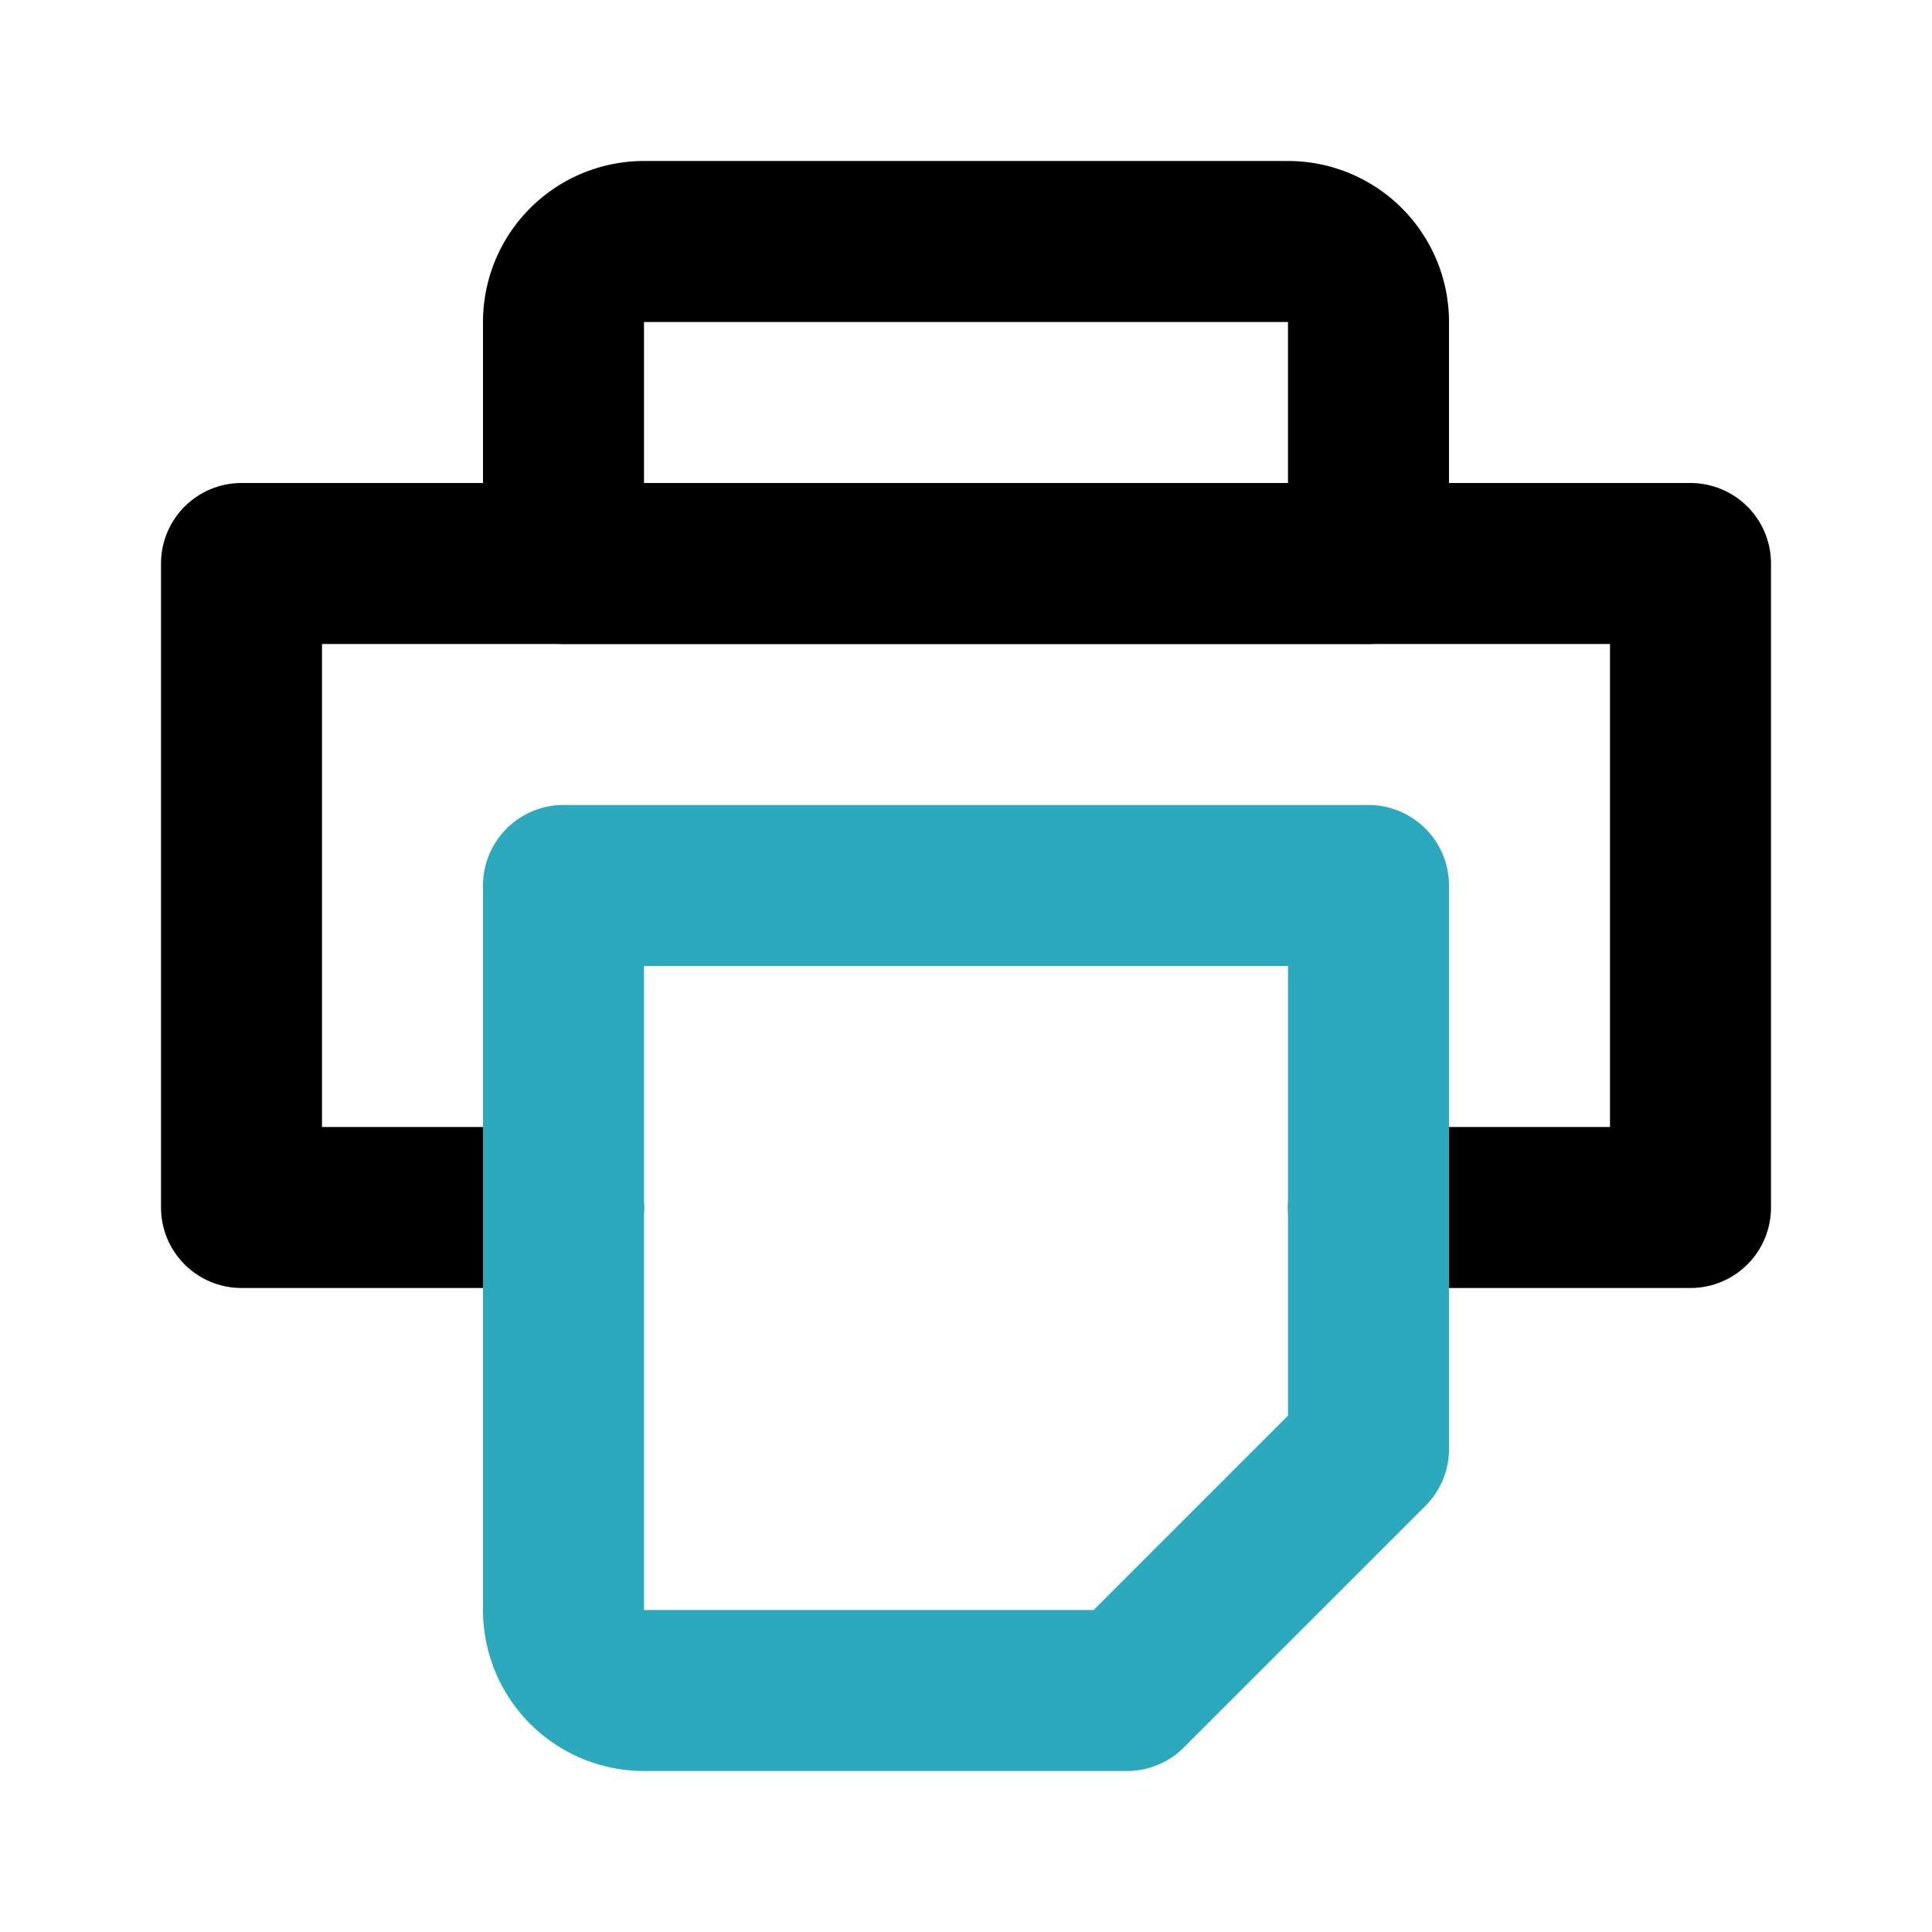
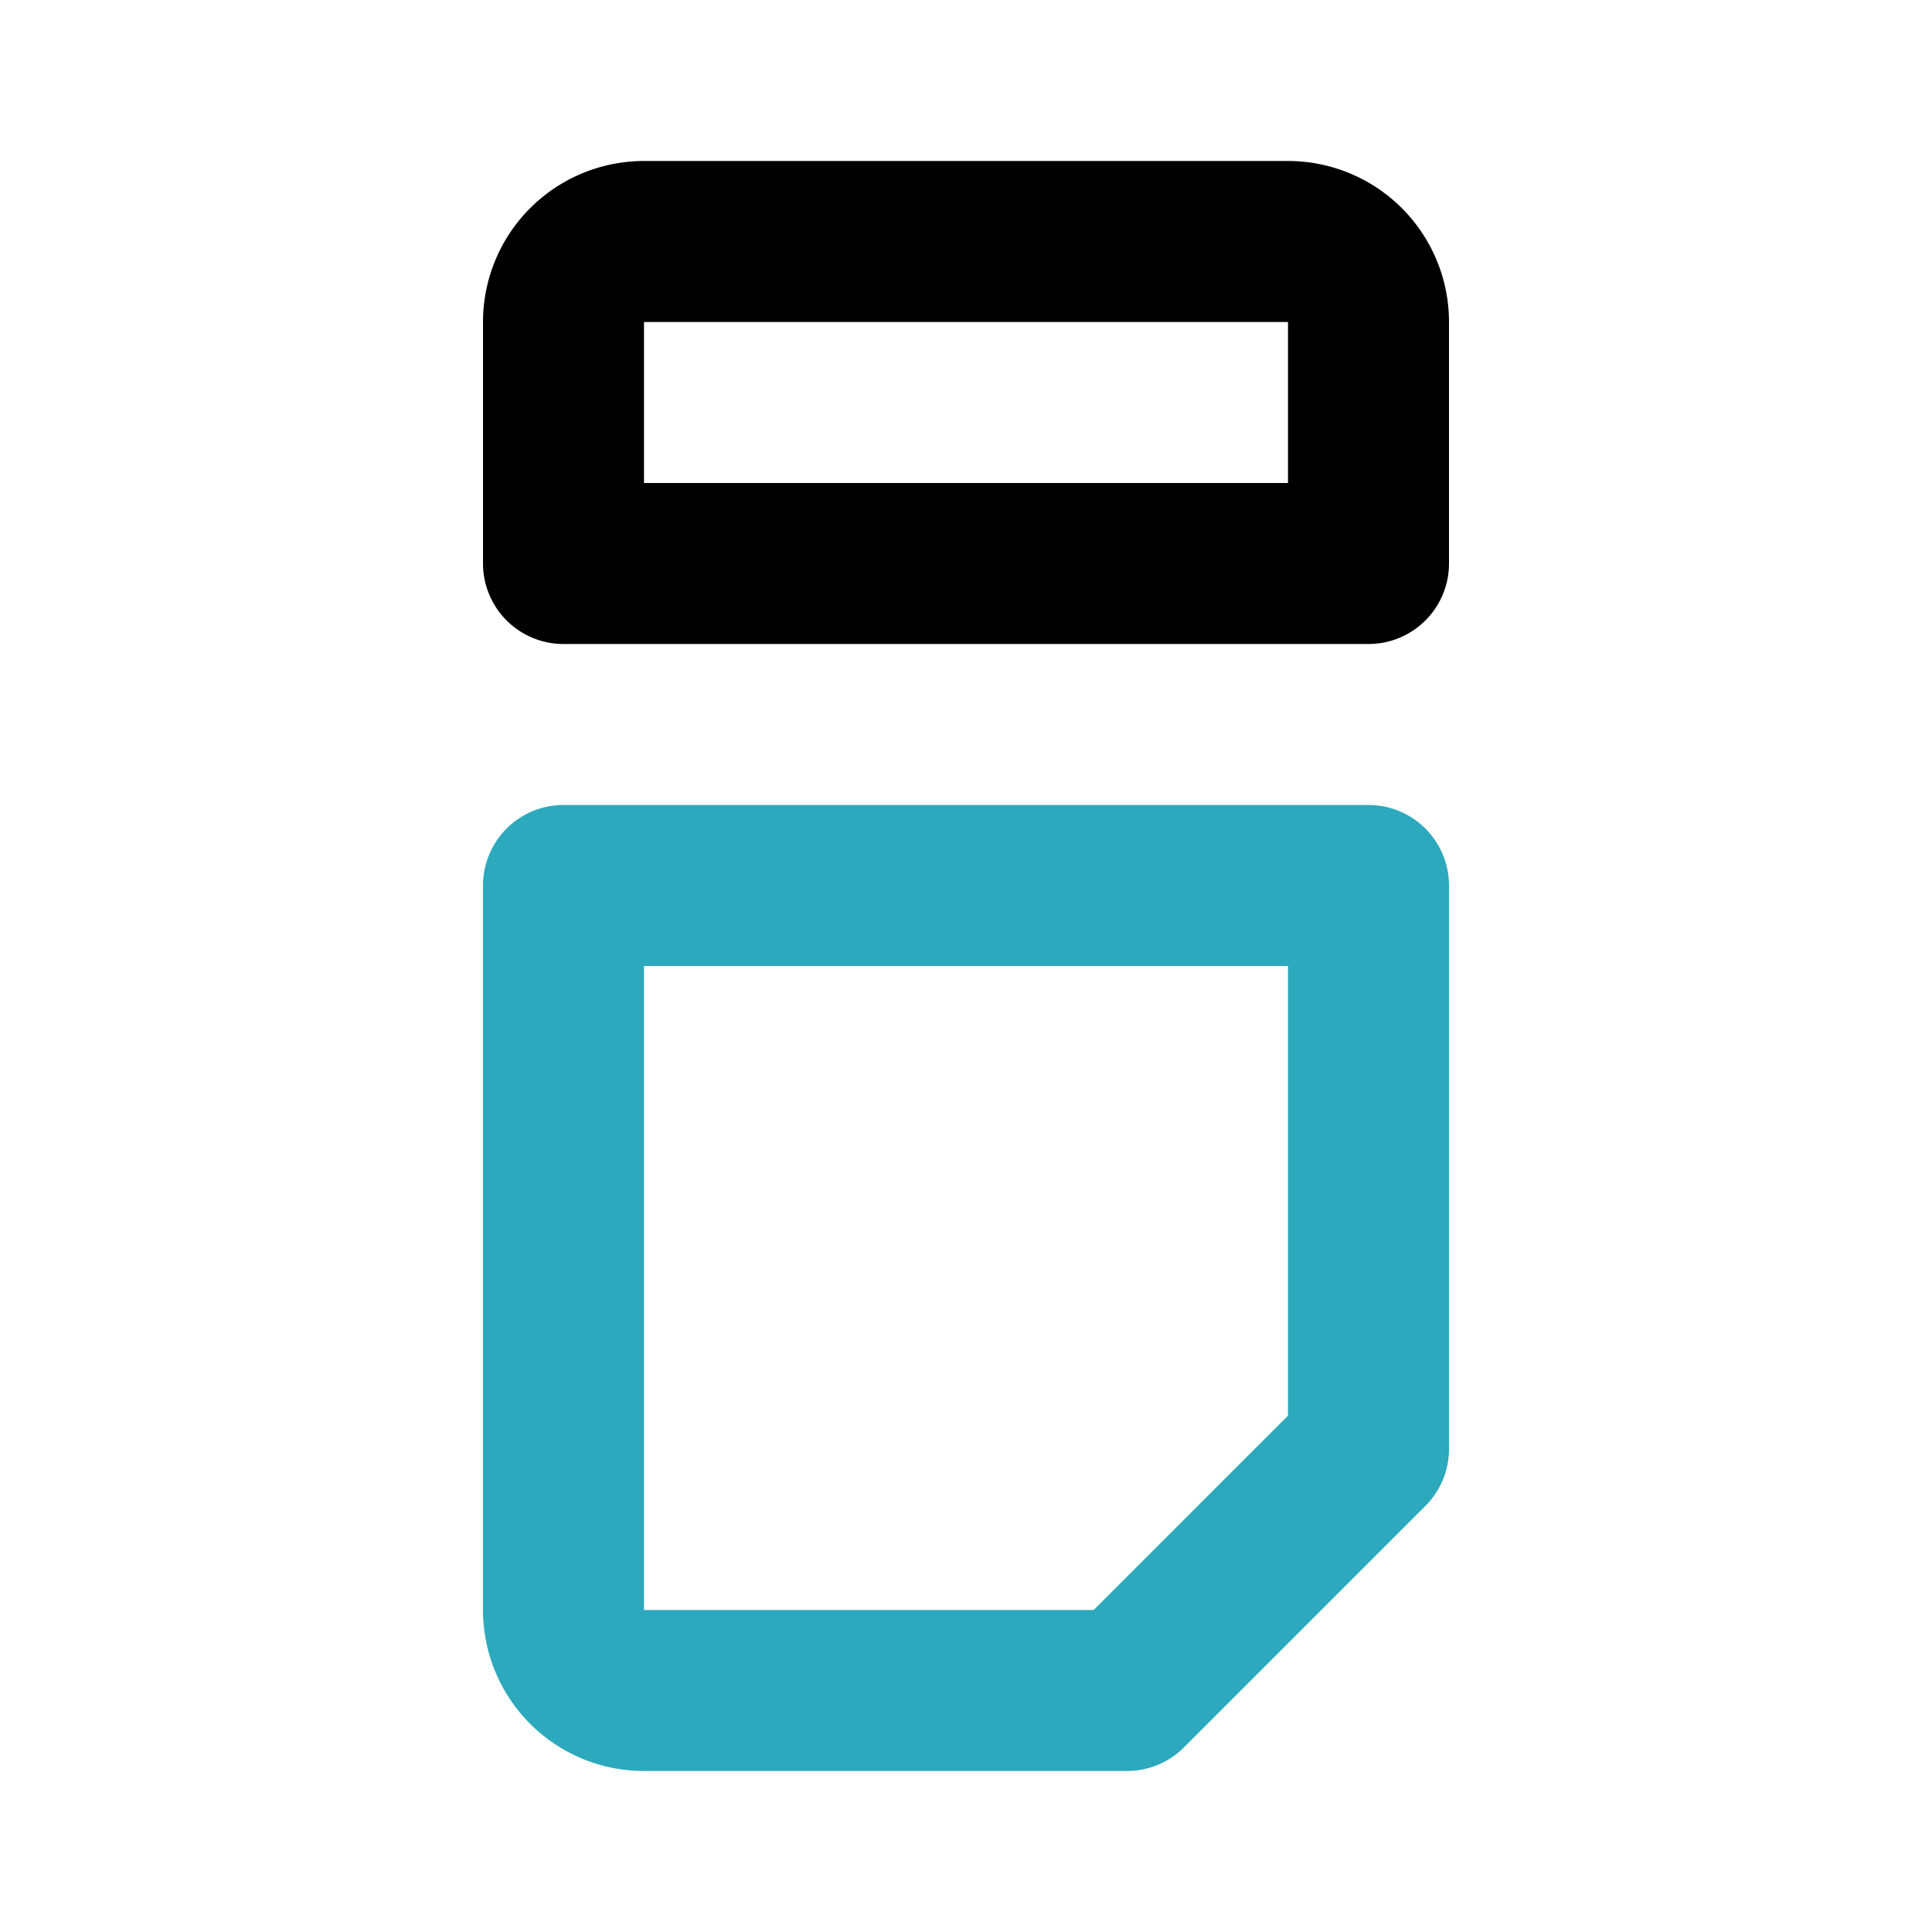
<svg xmlns="http://www.w3.org/2000/svg" fill="#000000" width="800px" height="800px" viewBox="0 0 24 24" id="print-alt" data-name="Line Color" class="icon line-color">
-   <polyline id="primary" points="17 15 21 15 21 7 3 7 3 15 7 15" style="fill: none; stroke: rgb(0, 0, 0); stroke-linecap: round; stroke-linejoin: round; stroke-width: 2;" />
  <path id="primary-2" data-name="primary" d="M8,3h8a1,1,0,0,1,1,1V7a0,0,0,0,1,0,0H7A0,0,0,0,1,7,7V4A1,1,0,0,1,8,3Z" style="fill: none; stroke: rgb(0, 0, 0); stroke-linecap: round; stroke-linejoin: round; stroke-width: 2;" />
  <path id="secondary" d="M7,11v9a1,1,0,0,0,1,1h6l3-3V11Z" style="fill: none; stroke: rgb(44, 169, 188); stroke-linecap: round; stroke-linejoin: round; stroke-width: 2;" />
</svg>